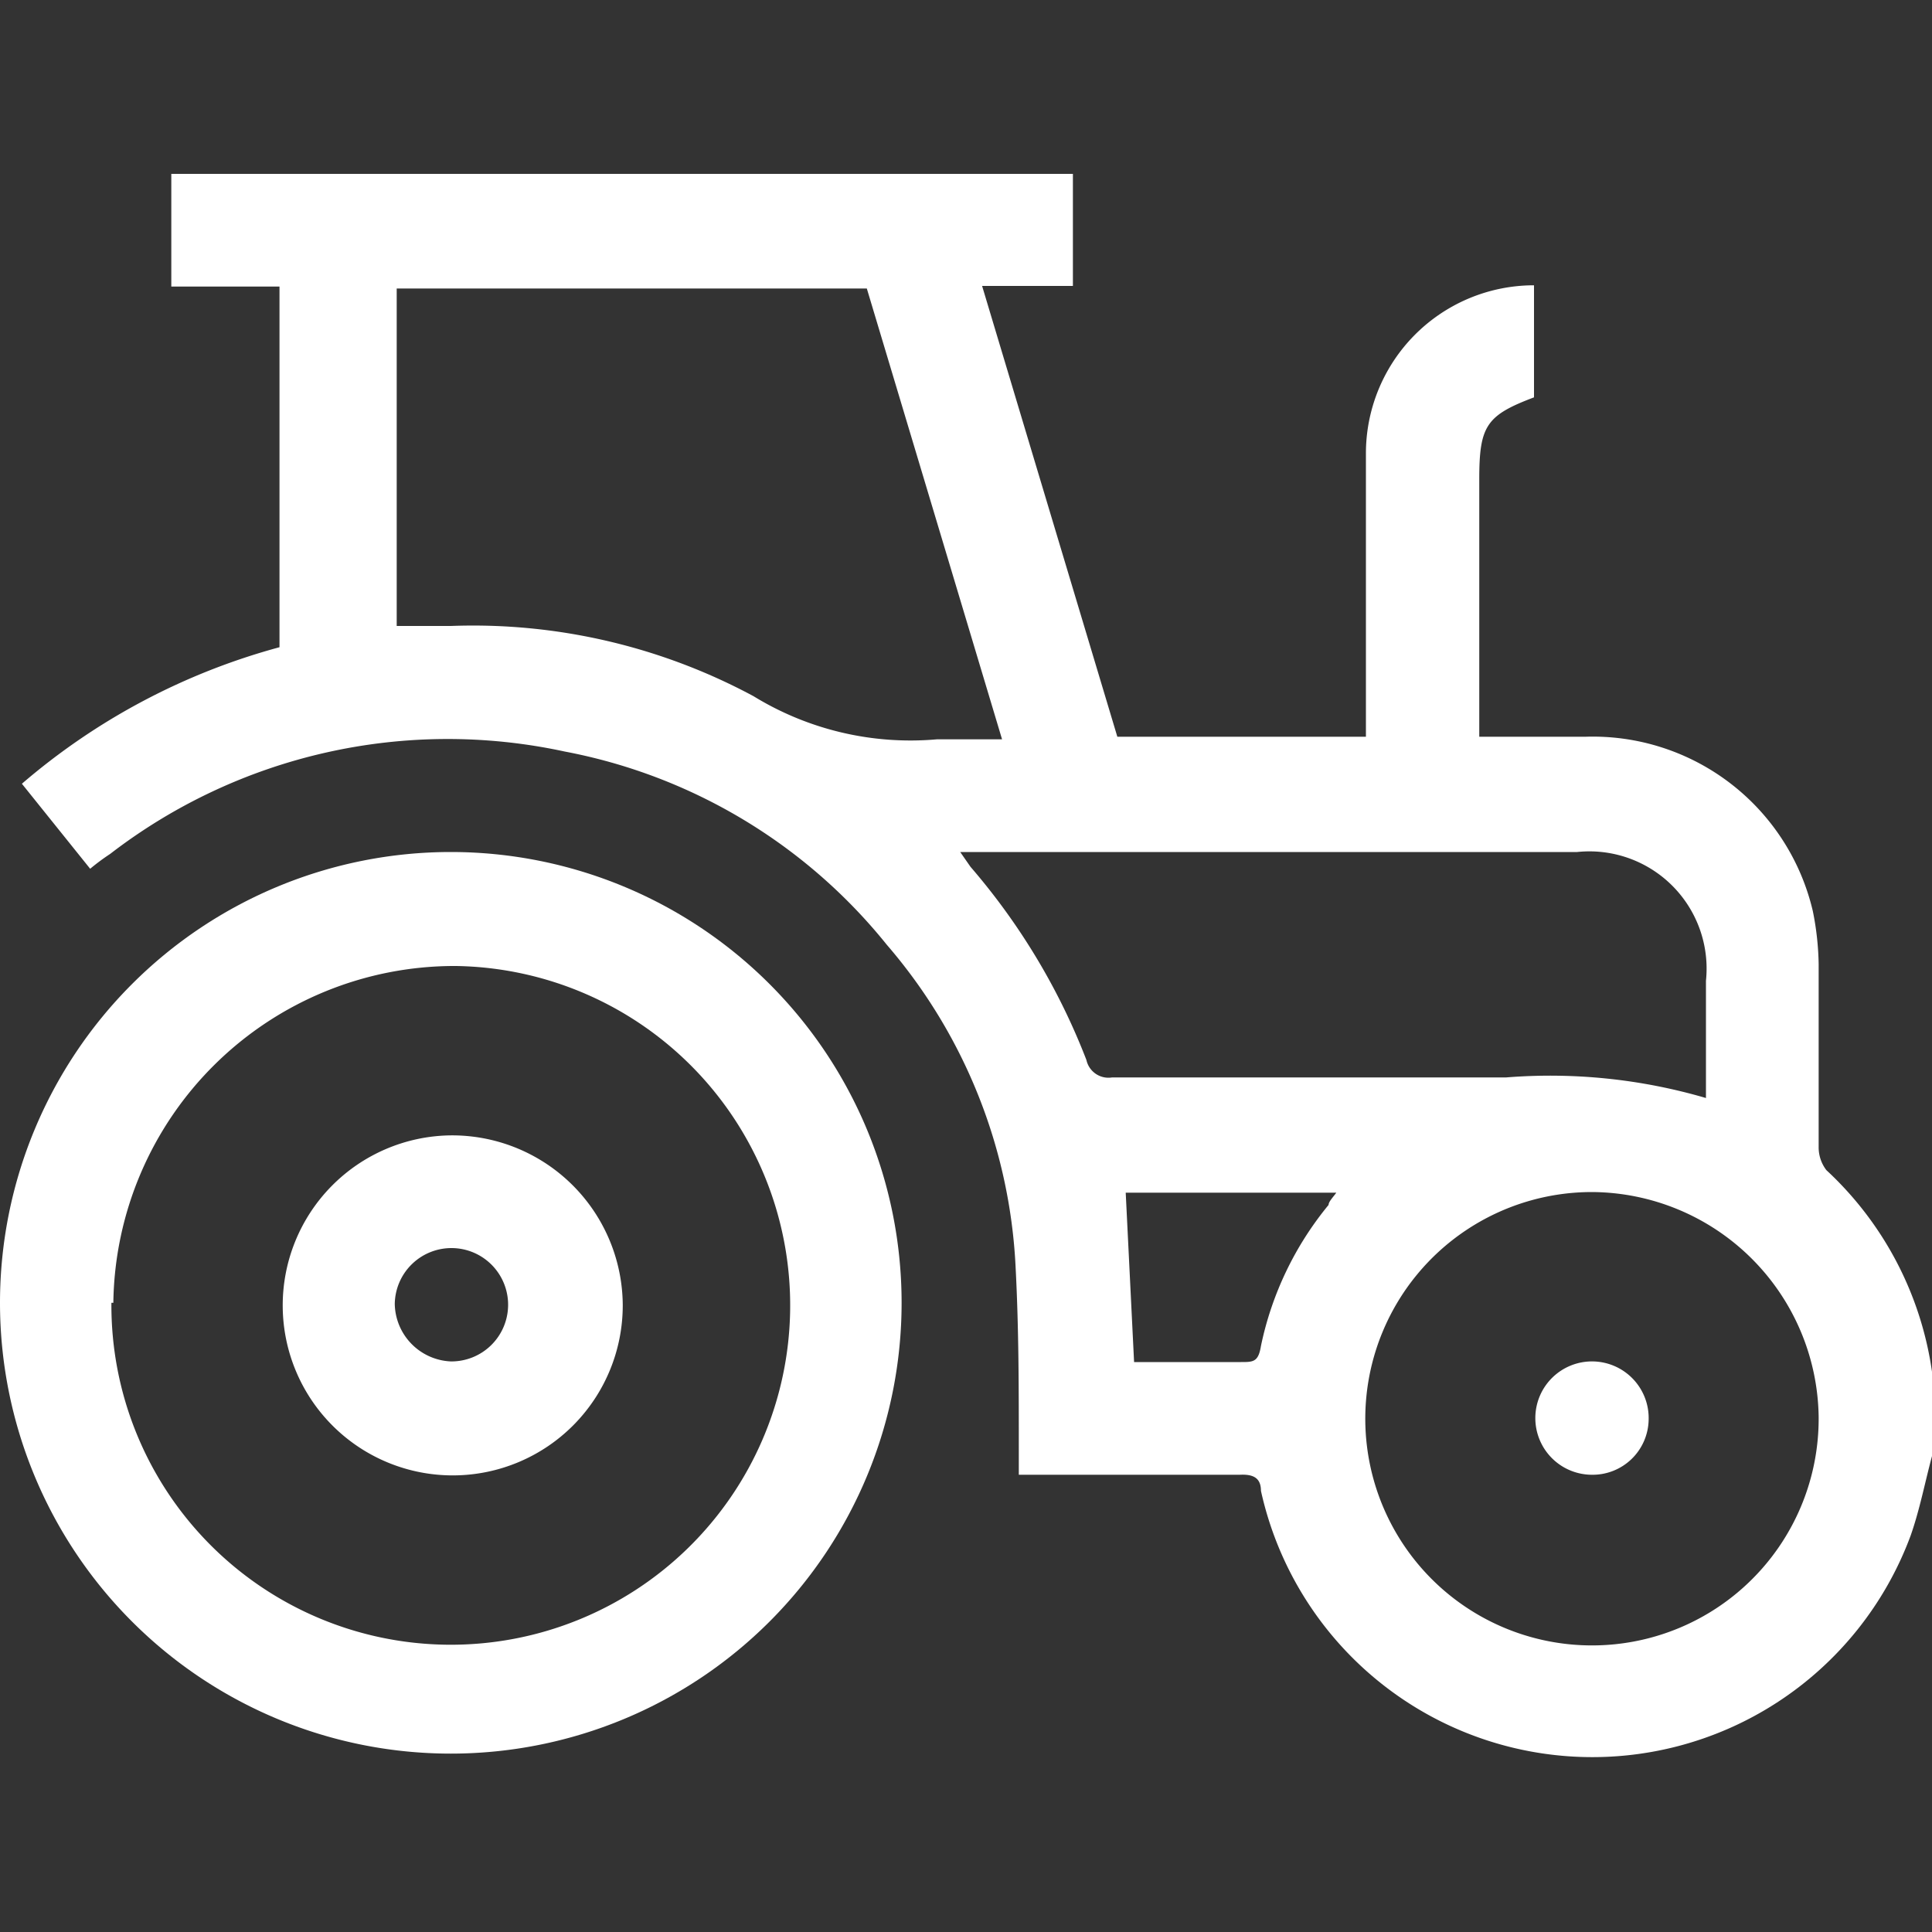
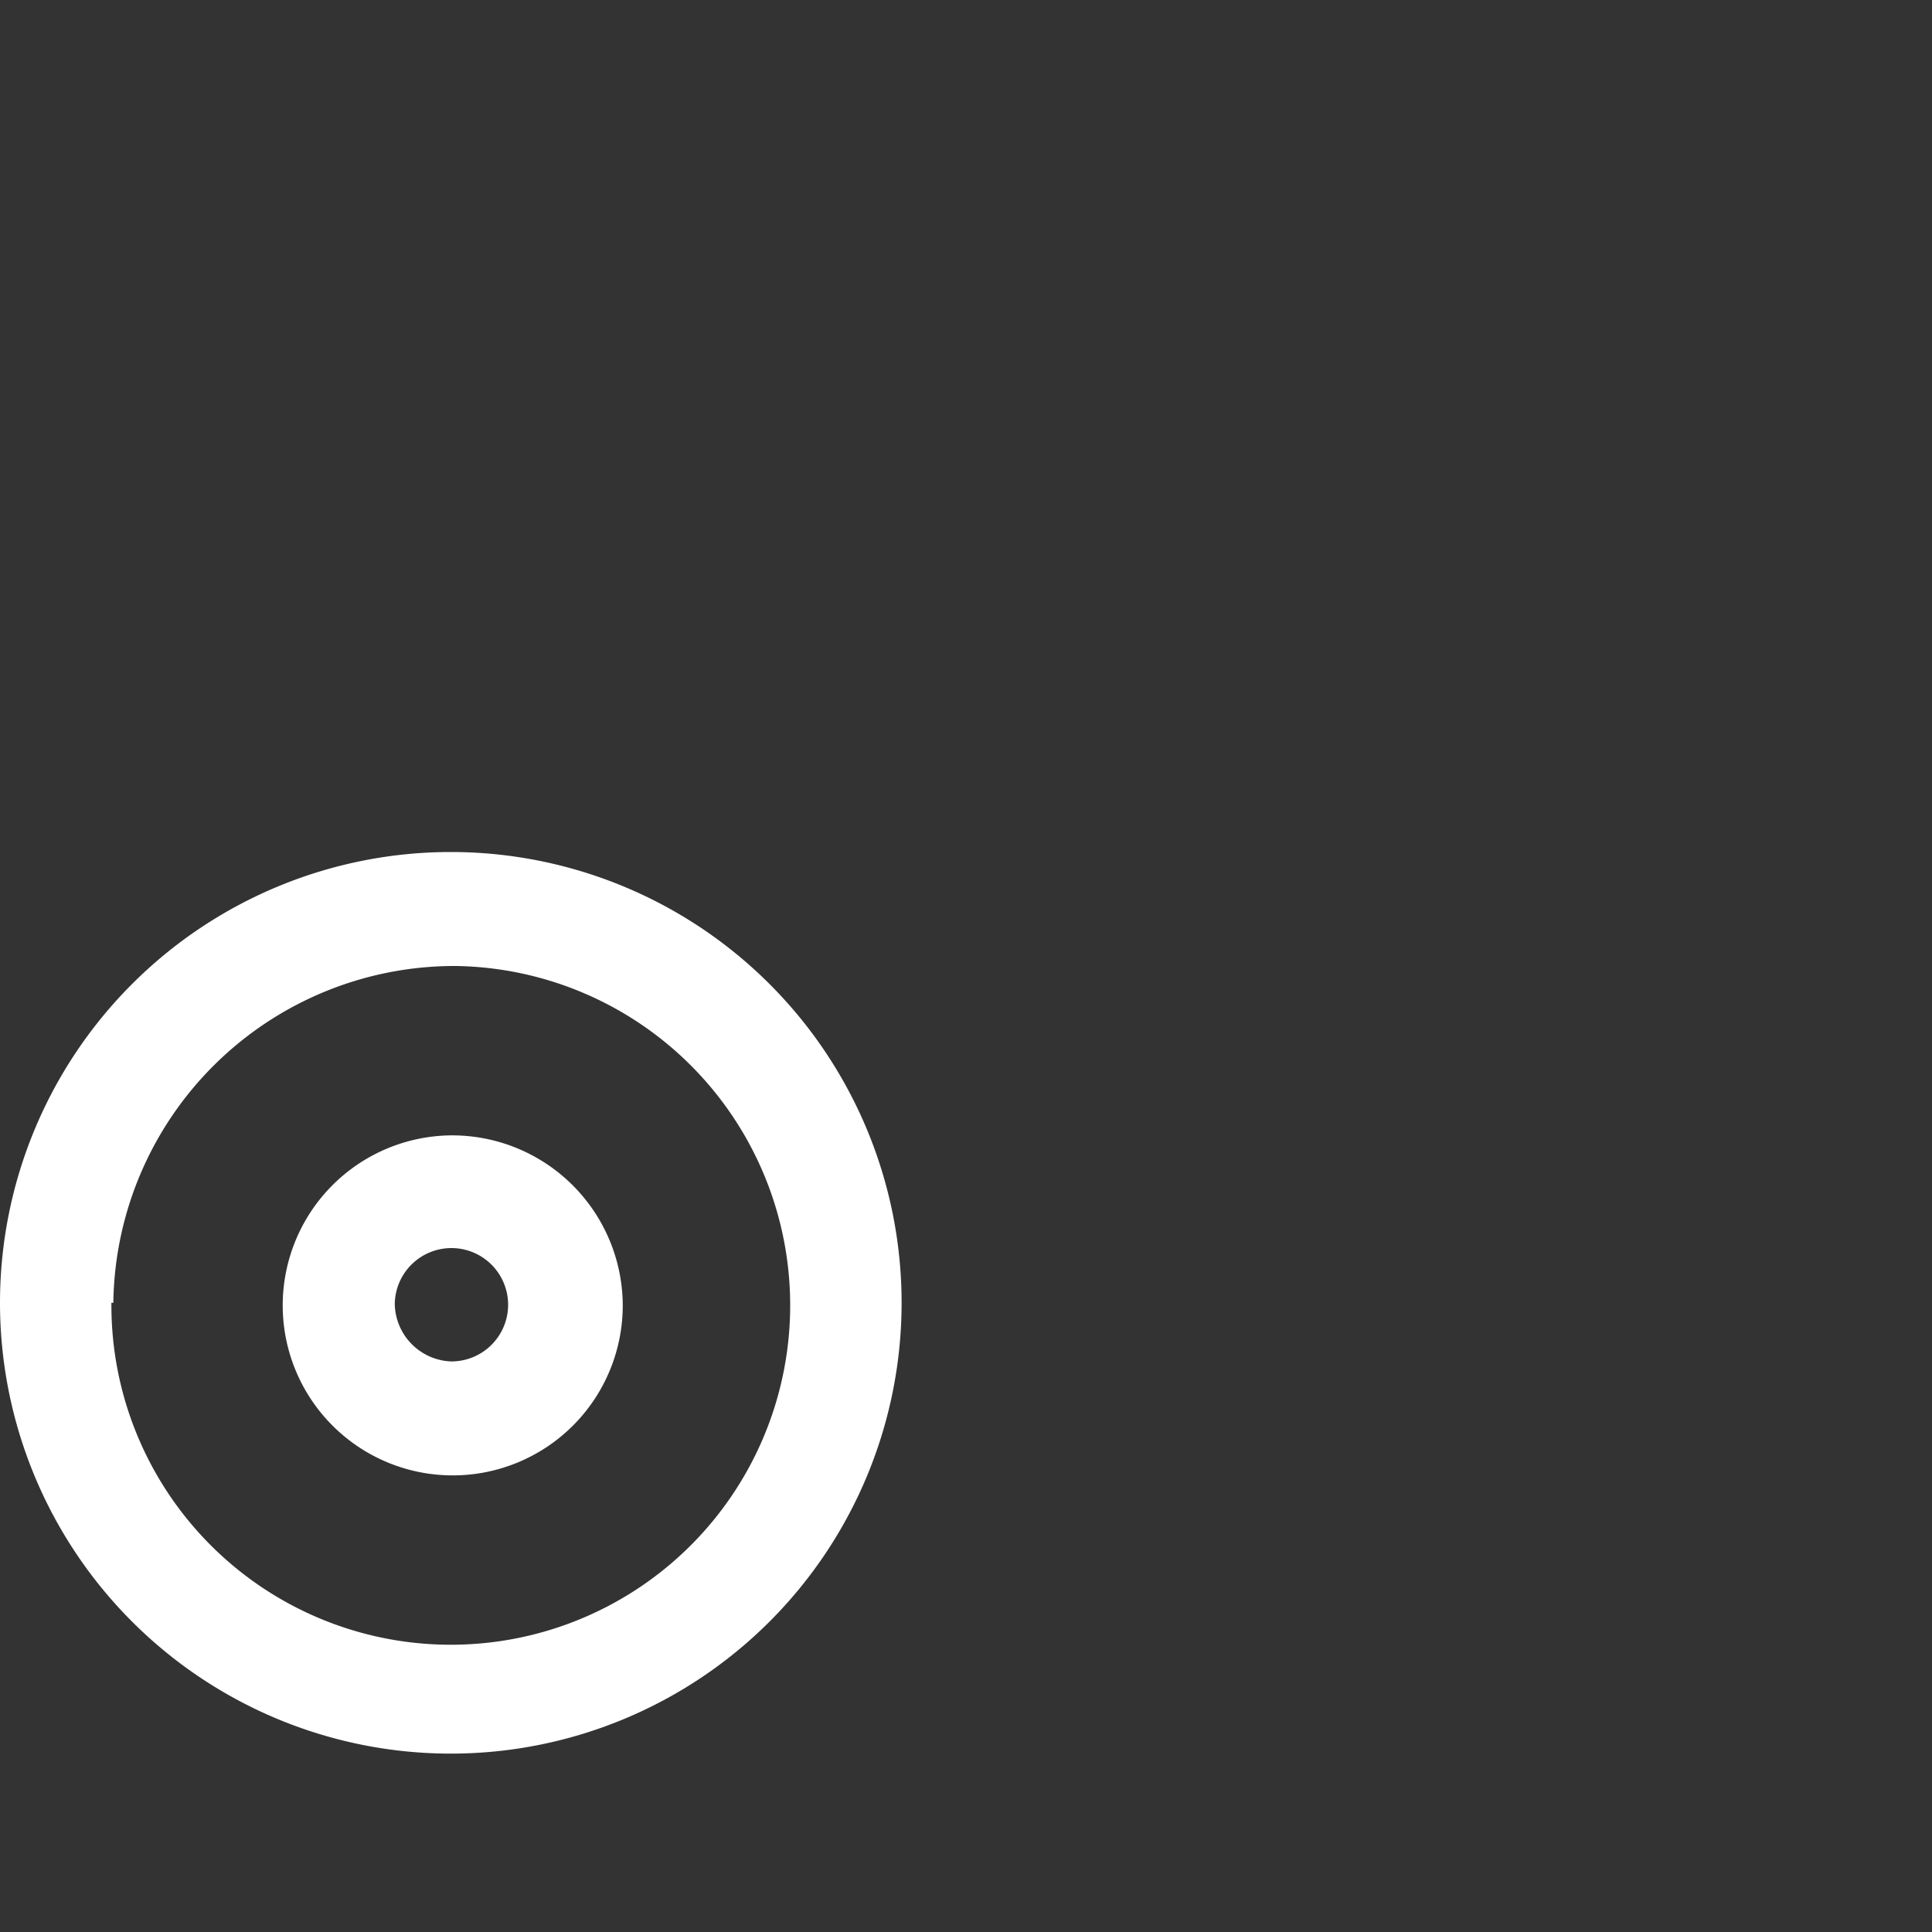
<svg xmlns="http://www.w3.org/2000/svg" id="Layer_1" data-name="Layer 1" viewBox="0 0 30 30">
  <rect x="0" y="0" width="30" height="30" fill="#333333" stroke="none" />
  <defs>
    <style>.cls-1{fill:#fff;}</style>
  </defs>
-   <path class="cls-1" d="M30,22.61c-.11.41-.19.83-.33,1.23a5.27,5.27,0,0,1-10.09-.69c0-.21-.13-.26-.33-.25-1,0-2.05,0-3.08,0h-.35v-.36c0-1,0-1.91-.05-2.87a8.27,8.27,0,0,0-2-5,8.43,8.43,0,0,0-5-3,8.59,8.59,0,0,0-7.06,1.59,3.46,3.46,0,0,0-.31.23L.34,12.17a10.23,10.23,0,0,1,4-2.12V4.45H2.66V2.7h14V4.44H15.25l2.1,7h3.86v-.32c0-1.35,0-2.71,0-4.07a2.61,2.61,0,0,1,2.61-2.62V6.17c-.74.28-.85.44-.85,1.27v4h1.65a3.51,3.51,0,0,1,3.53,2.71,4.48,4.48,0,0,1,.09.82c0,.94,0,1.89,0,2.84a.58.58,0,0,0,.12.36A5.28,5.28,0,0,1,30,21.3a.39.39,0,0,0,.05.14ZM6.16,9.72H7a9.2,9.2,0,0,1,4.7,1.09,4.66,4.66,0,0,0,2.85.67c.25,0,.51,0,.76,0l.25,0-2.1-7H6.16Zm18.56,8.79A3.52,3.52,0,1,0,28.24,22,3.54,3.54,0,0,0,24.72,18.51Zm1.77-1.46V15.23a1.82,1.82,0,0,0-2-2H14.91l.16.23a10.22,10.22,0,0,1,1.8,3,.35.35,0,0,0,.4.27h6.12A8.6,8.6,0,0,1,26.49,17.05Zm-8.88,4.1h1.66c.19,0,.27,0,.31-.25a5.07,5.07,0,0,1,1.05-2.19c0-.05.07-.12.12-.19H17.48Z" />
  <path class="cls-1" d="M7,13.23a7,7,0,1,1-7,7A7,7,0,0,1,7,13.23Zm-5.27,7A5.27,5.27,0,1,0,7.08,15,5.3,5.3,0,0,0,1.76,20.23Z" />
-   <path class="cls-1" d="M24.72,22.9a.88.88,0,1,1,.88-.85A.87.87,0,0,1,24.72,22.9Z" />
  <path class="cls-1" d="M9.67,20.26A2.64,2.64,0,1,1,7,17.63,2.65,2.65,0,0,1,9.67,20.26ZM7,21.14a.88.88,0,1,0-.87-.89A.91.91,0,0,0,7,21.14Z" />
</svg>